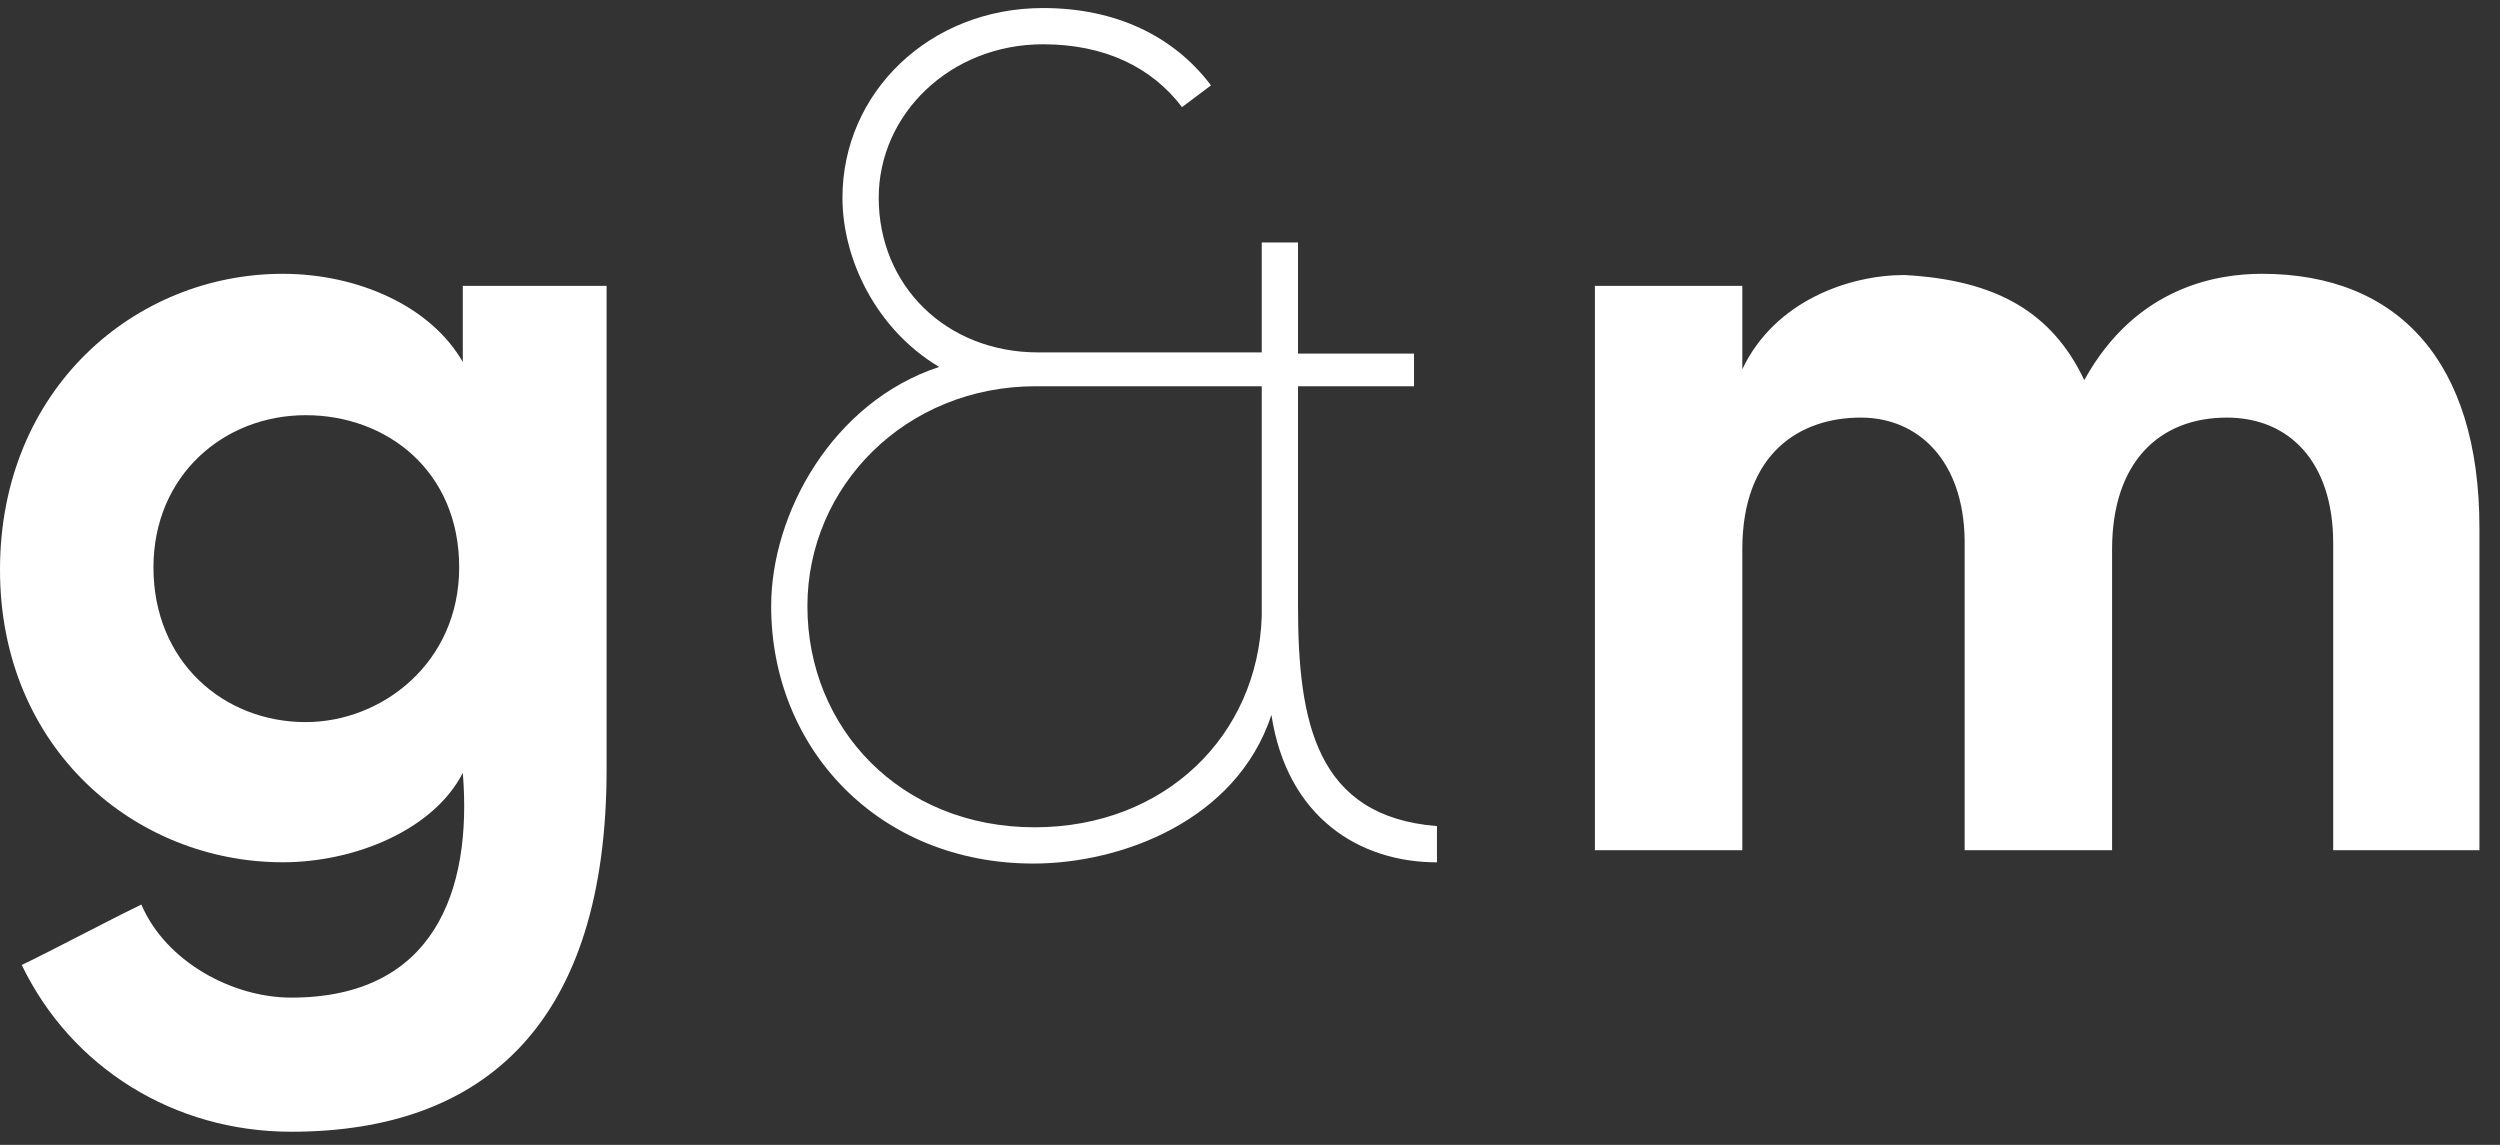
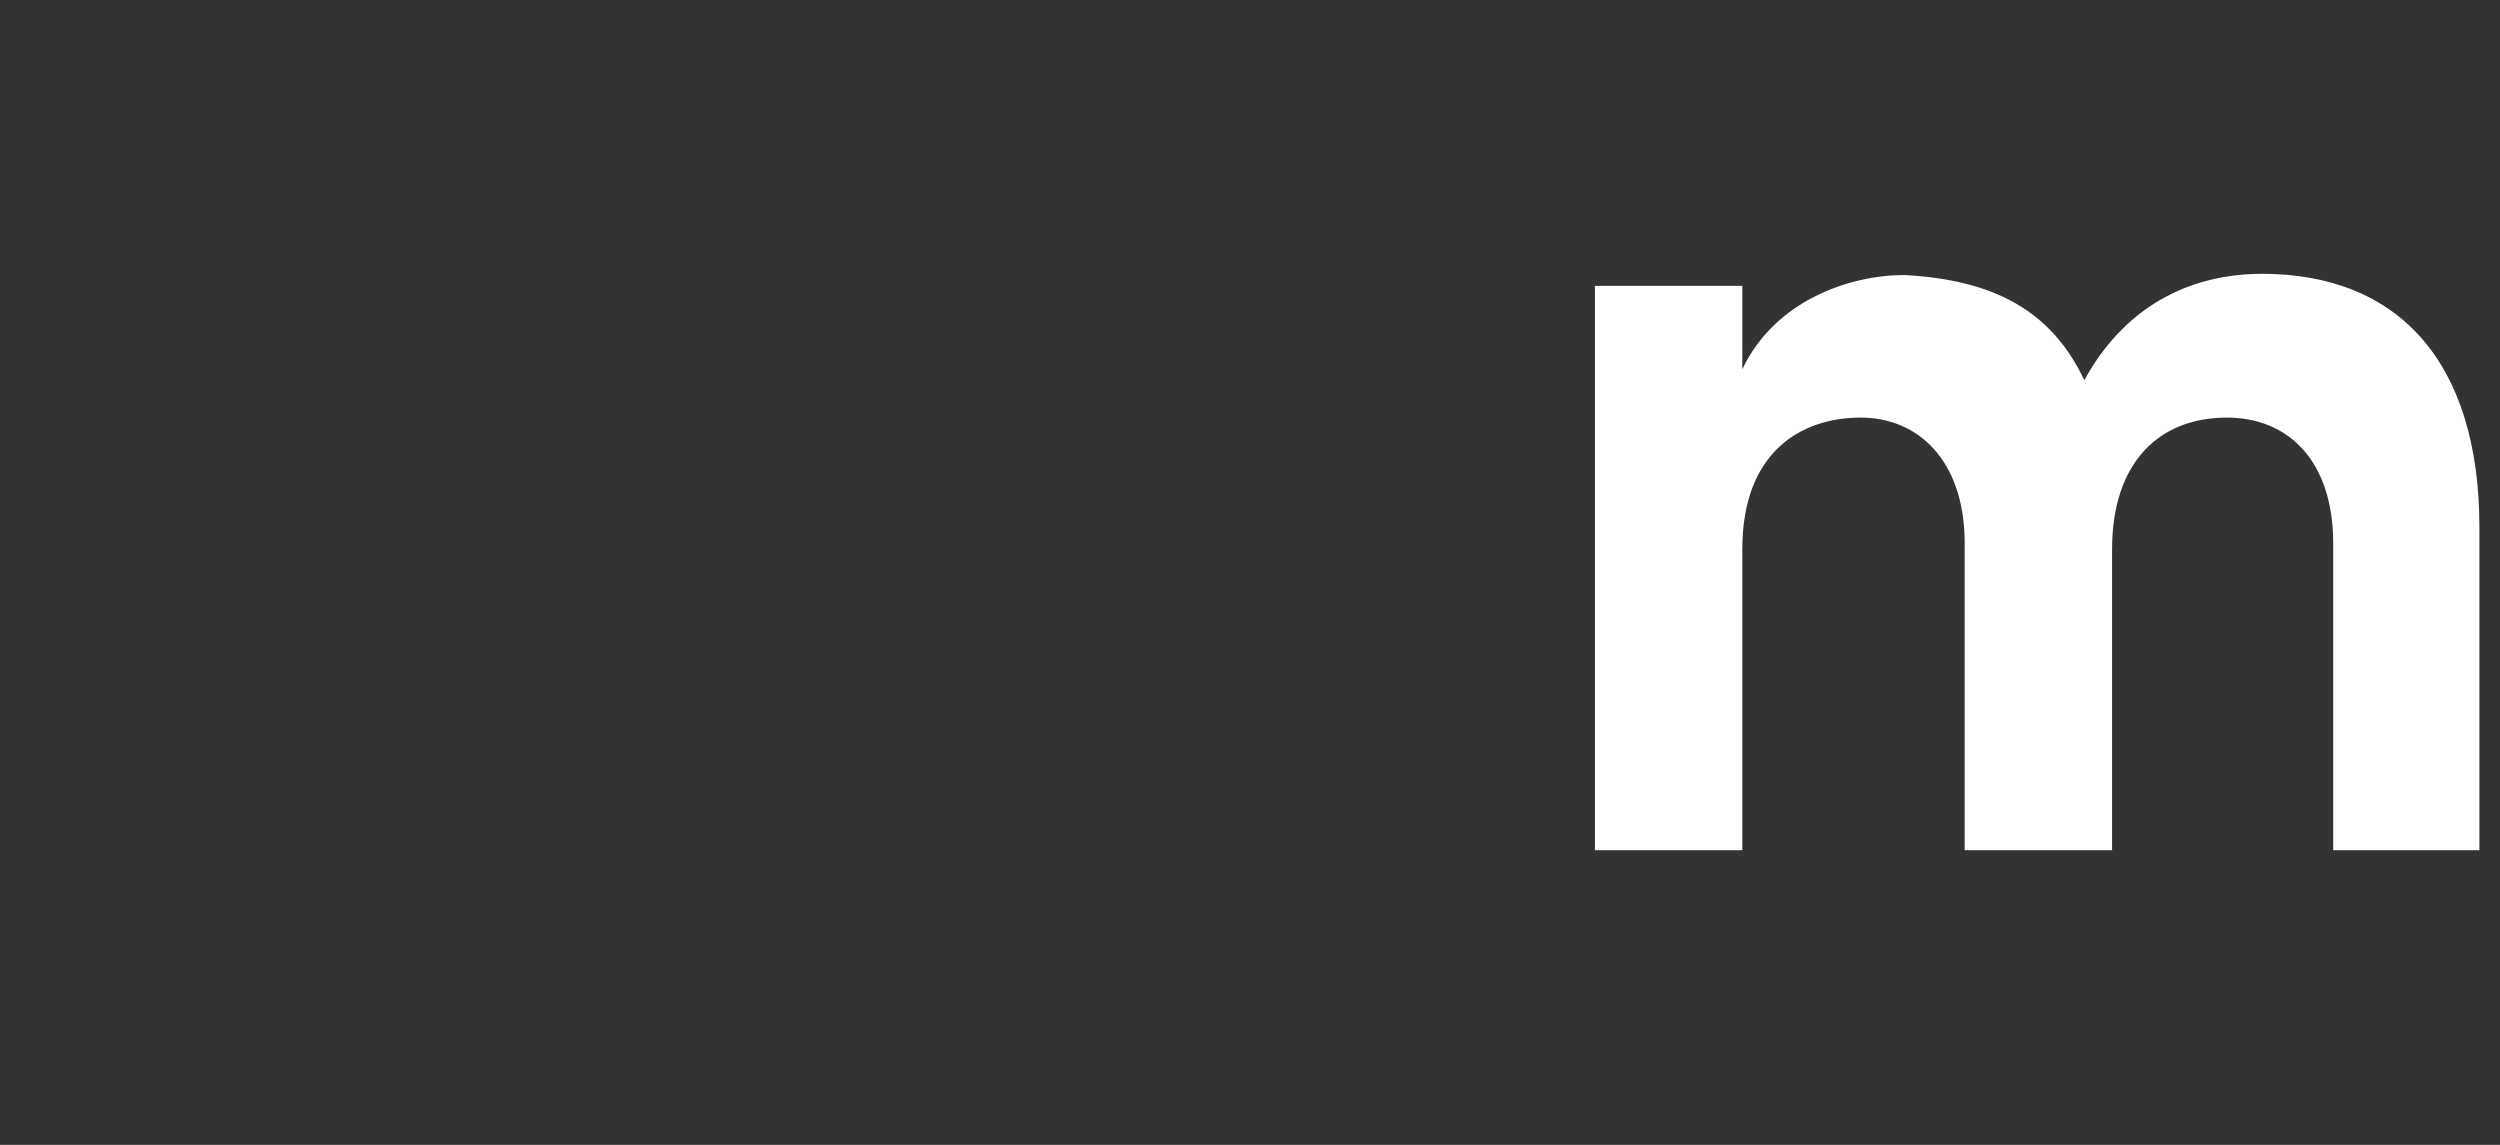
<svg xmlns="http://www.w3.org/2000/svg" width="107" height="49" viewBox="0 0 107 49" fill="none">
  <rect x="0" y="0" width="107" height="49" fill="#333333" stroke="none" />
-   <path d="M19.653 24.286C19.653 20.149 16.55 17.77 13.085 17.77C9.568 17.77 6.568 20.356 6.568 24.286C6.568 28.32 9.568 30.906 13.085 30.906C16.343 30.906 19.653 28.372 19.653 24.286ZM6.051 38.715C7.085 41.146 9.93 42.698 12.464 42.698C18.567 42.698 20.222 38.146 19.808 33.078C18.567 35.509 15.205 36.905 12.102 36.905C5.792 36.905 0 32.044 0 24.39C0 16.632 5.792 11.719 12.102 11.719C15.257 11.719 18.412 13.063 19.808 15.494V12.236H25.962V32.923C25.962 43.68 20.842 48.438 12.464 48.438C7.447 48.438 3.051 45.697 0.931 41.301C2.327 40.629 4.655 39.388 6.051 38.715Z" fill="white" />
  <path d="M95.31 17.873C92.414 17.873 90.397 19.787 90.397 23.51V36.388H84.087V23.097C84.036 19.735 82.122 17.873 79.64 17.873C77.054 17.873 74.571 19.373 74.571 23.51V36.388H68.262V12.236H74.571V15.804C75.968 12.857 79.174 11.771 81.501 11.771C85.38 11.977 87.811 13.322 89.207 16.27C91.431 12.236 94.948 11.719 96.81 11.719C102.654 11.719 106.119 15.494 106.119 22.579V36.388H99.861V23.252C99.861 19.735 97.948 17.873 95.31 17.873Z" fill="white" />
-   <path d="M44.28 35.408C49.866 35.408 53.848 31.478 54.003 26.358V16.531H44.332C38.746 16.531 34.557 20.824 34.557 25.944C34.557 31.167 38.54 35.408 44.28 35.408ZM37.609 8.463C37.609 12.239 40.505 15.083 44.435 15.083H54.003V10.377H55.555V15.135H60.52V16.531H55.555V25.944C55.555 30.909 56.331 34.943 61.502 35.357V36.908C58.192 36.908 55.089 34.995 54.417 30.599C52.917 35.15 47.952 36.96 44.229 36.96C37.609 36.96 33.006 32.047 33.006 25.944C33.006 21.962 35.644 17.204 40.195 15.704C37.505 14.101 36.057 11.101 36.057 8.463C36.057 3.964 39.781 0.344 44.642 0.344C47.745 0.344 50.228 1.533 51.831 3.654L50.59 4.585C49.297 2.878 47.28 1.895 44.642 1.895C40.66 1.895 37.609 4.895 37.609 8.463Z" fill="white" />
</svg>